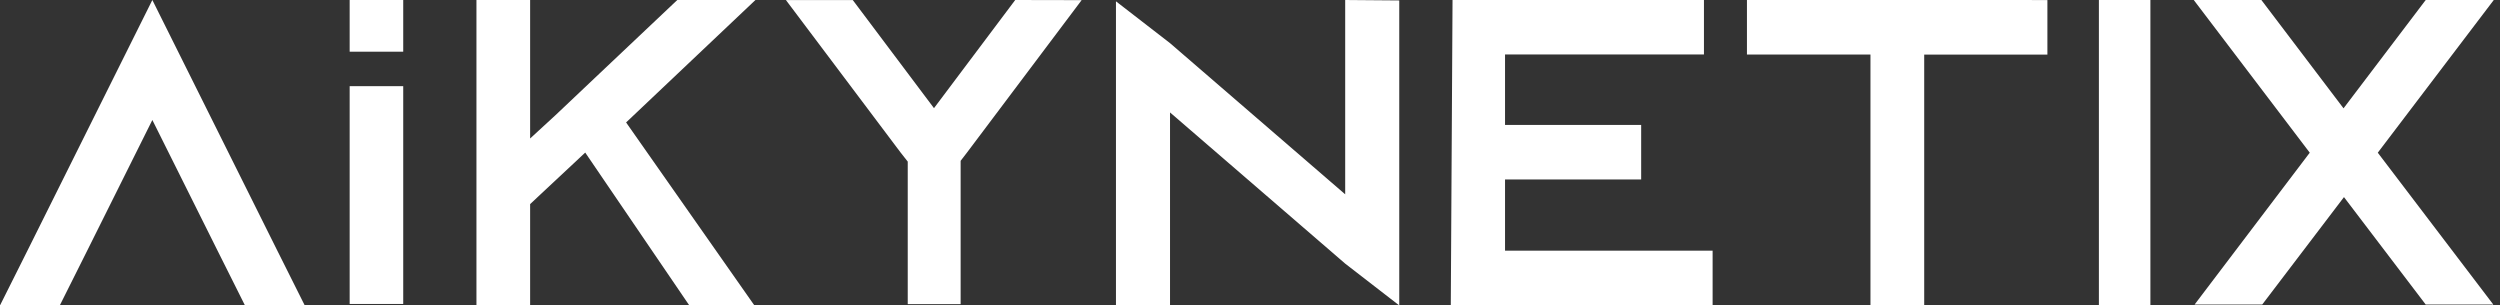
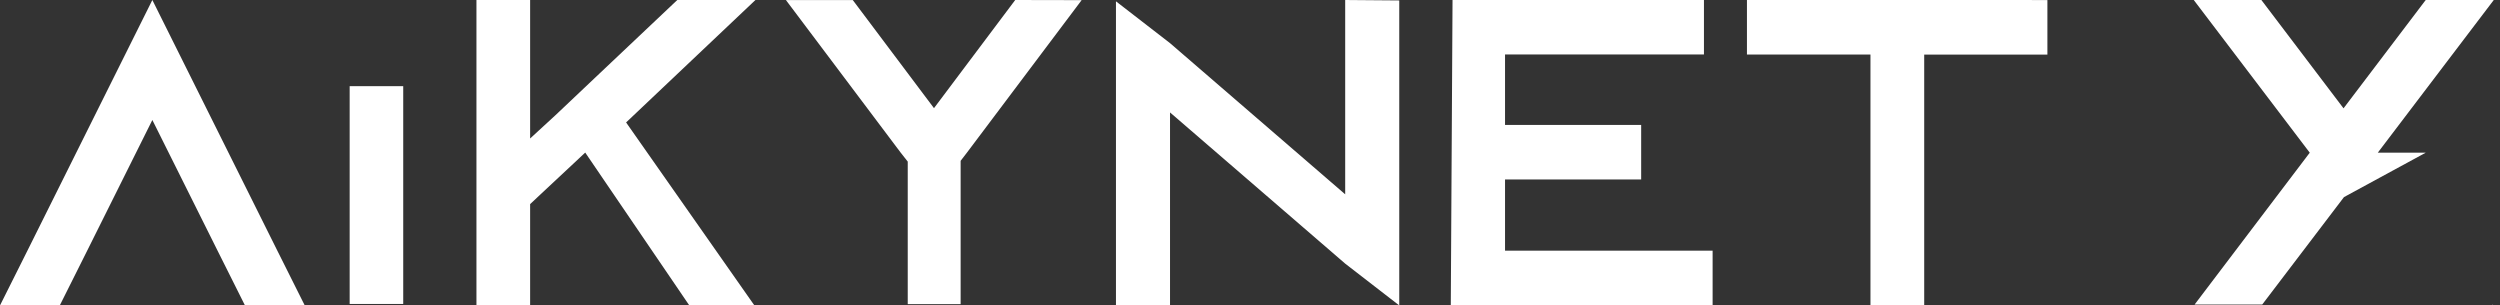
<svg xmlns="http://www.w3.org/2000/svg" width="221" height="27" viewBox="0 0 221 27" fill="none">
  <rect x="0" y="0" width="221" height="27" fill="#333333" stroke="none" />
  <path d="M26.94 27H21.656L19.241 22.177L13.468 10.607L7.698 22.177L5.284 27H0L2.415 22.177L13.468 0L24.525 22.177L26.94 27Z" fill="white" />
  <path d="M30.91 26.87V7.617H35.645V26.87H30.91Z" fill="white" />
-   <path d="M30.91 4.57H35.645V0H30.91V4.57Z" fill="white" />
  <path d="M55.347 10.824L66.664 26.964H60.912L51.734 13.488L46.863 18.042V27L42.118 26.976V0H46.863V12.242L49.11 10.177L52.577 6.896L59.873 0H66.781L55.347 10.824Z" fill="white" />
  <path d="M95.617 0.012L85.481 13.488L84.92 14.217V26.886H80.244V14.286L79.61 13.479L69.474 0.003H75.384L82.564 9.561L89.745 0L95.617 0.012Z" fill="white" />
  <path d="M123.694 0.039V27L118.915 23.304L103.43 9.939V27H98.651V0.117L103.43 3.814L118.915 17.178V0L123.694 0.039Z" fill="white" />
  <path d="M128.404 0H150.629V4.816H133.045V11.047H145.079V15.863H133.045V22.157H151.395V26.973L128.25 27" fill="white" />
  <path d="M180.99 0.003V4.826H170.1V27H165.349V4.822H154.43V0L180.99 0.003Z" fill="white" />
-   <path d="M185.542 27V0H190.095V27H185.542Z" fill="white" />
-   <path d="M220.45 0L210.196 13.498L220.408 26.922H214.433L207.207 17.424L199.98 26.922H194.002L204.182 13.498L193.928 0H199.906L207.168 9.576L214.433 0H220.45ZM220.373 27L220.337 26.922H220.373V27Z" fill="white" />
+   <path d="M220.45 0L210.196 13.498H214.433L207.207 17.424L199.98 26.922H194.002L204.182 13.498L193.928 0H199.906L207.168 9.576L214.433 0H220.45ZM220.373 27L220.337 26.922H220.373V27Z" fill="white" />
</svg>